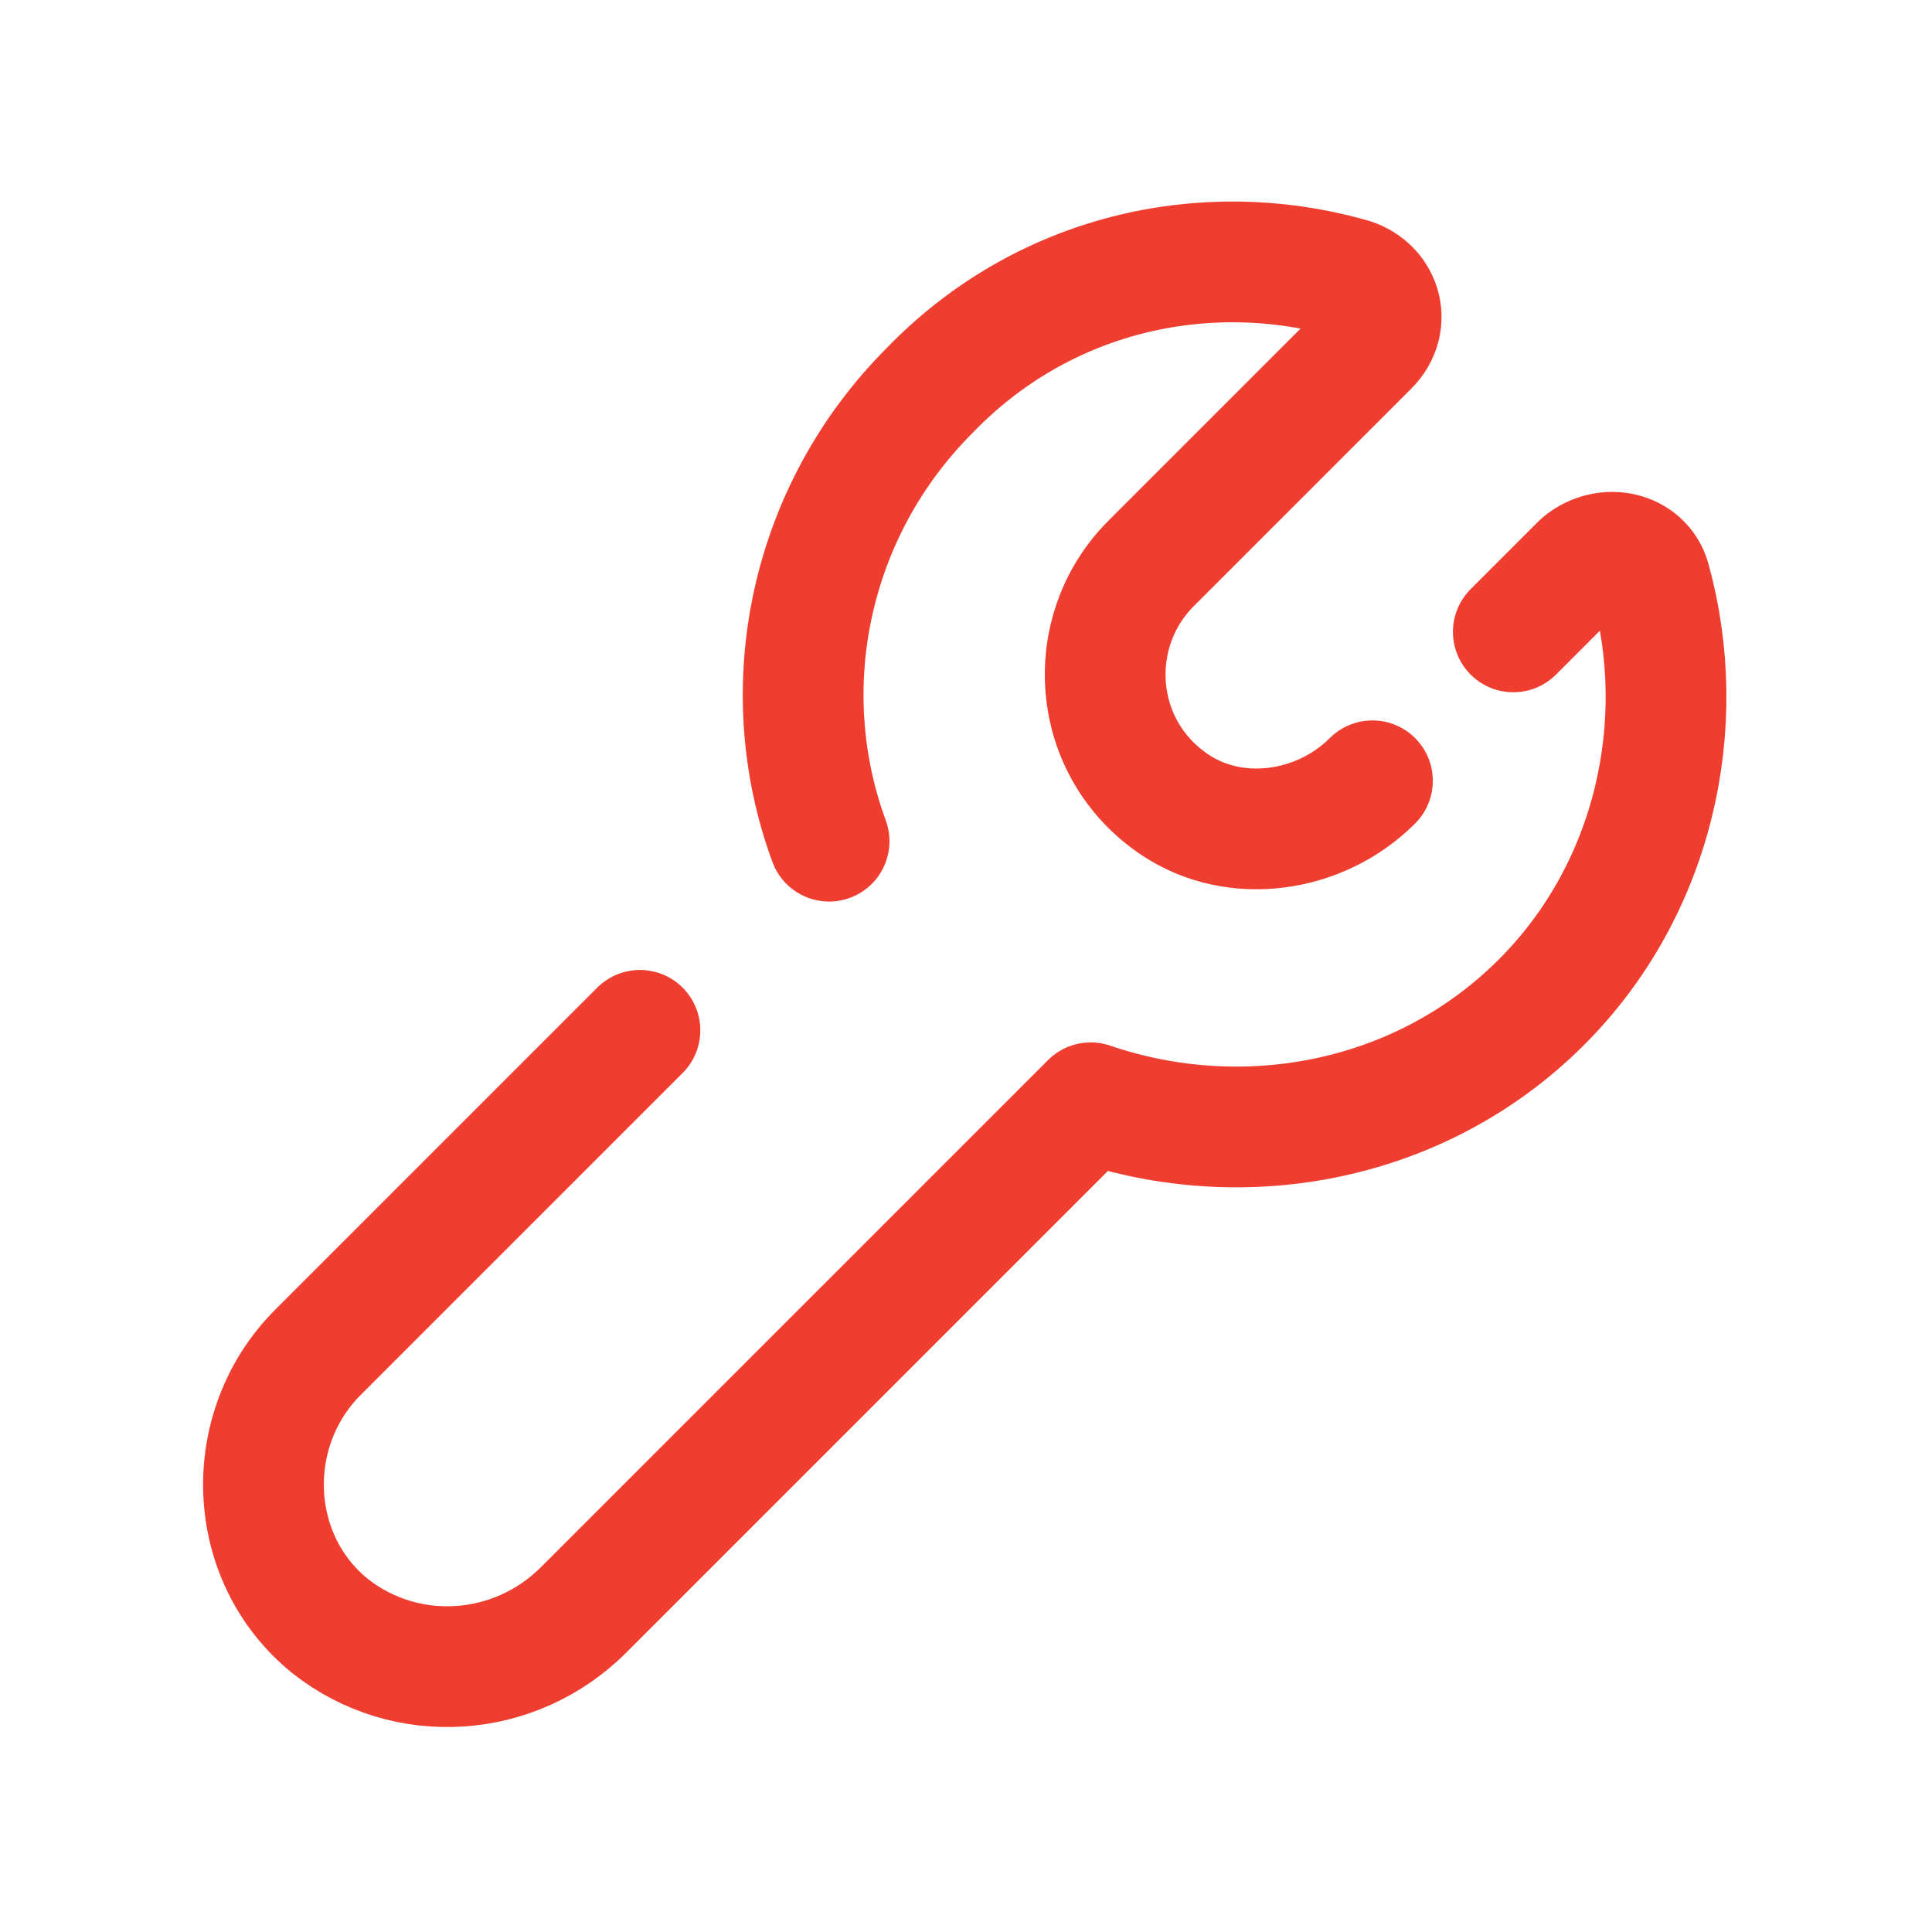
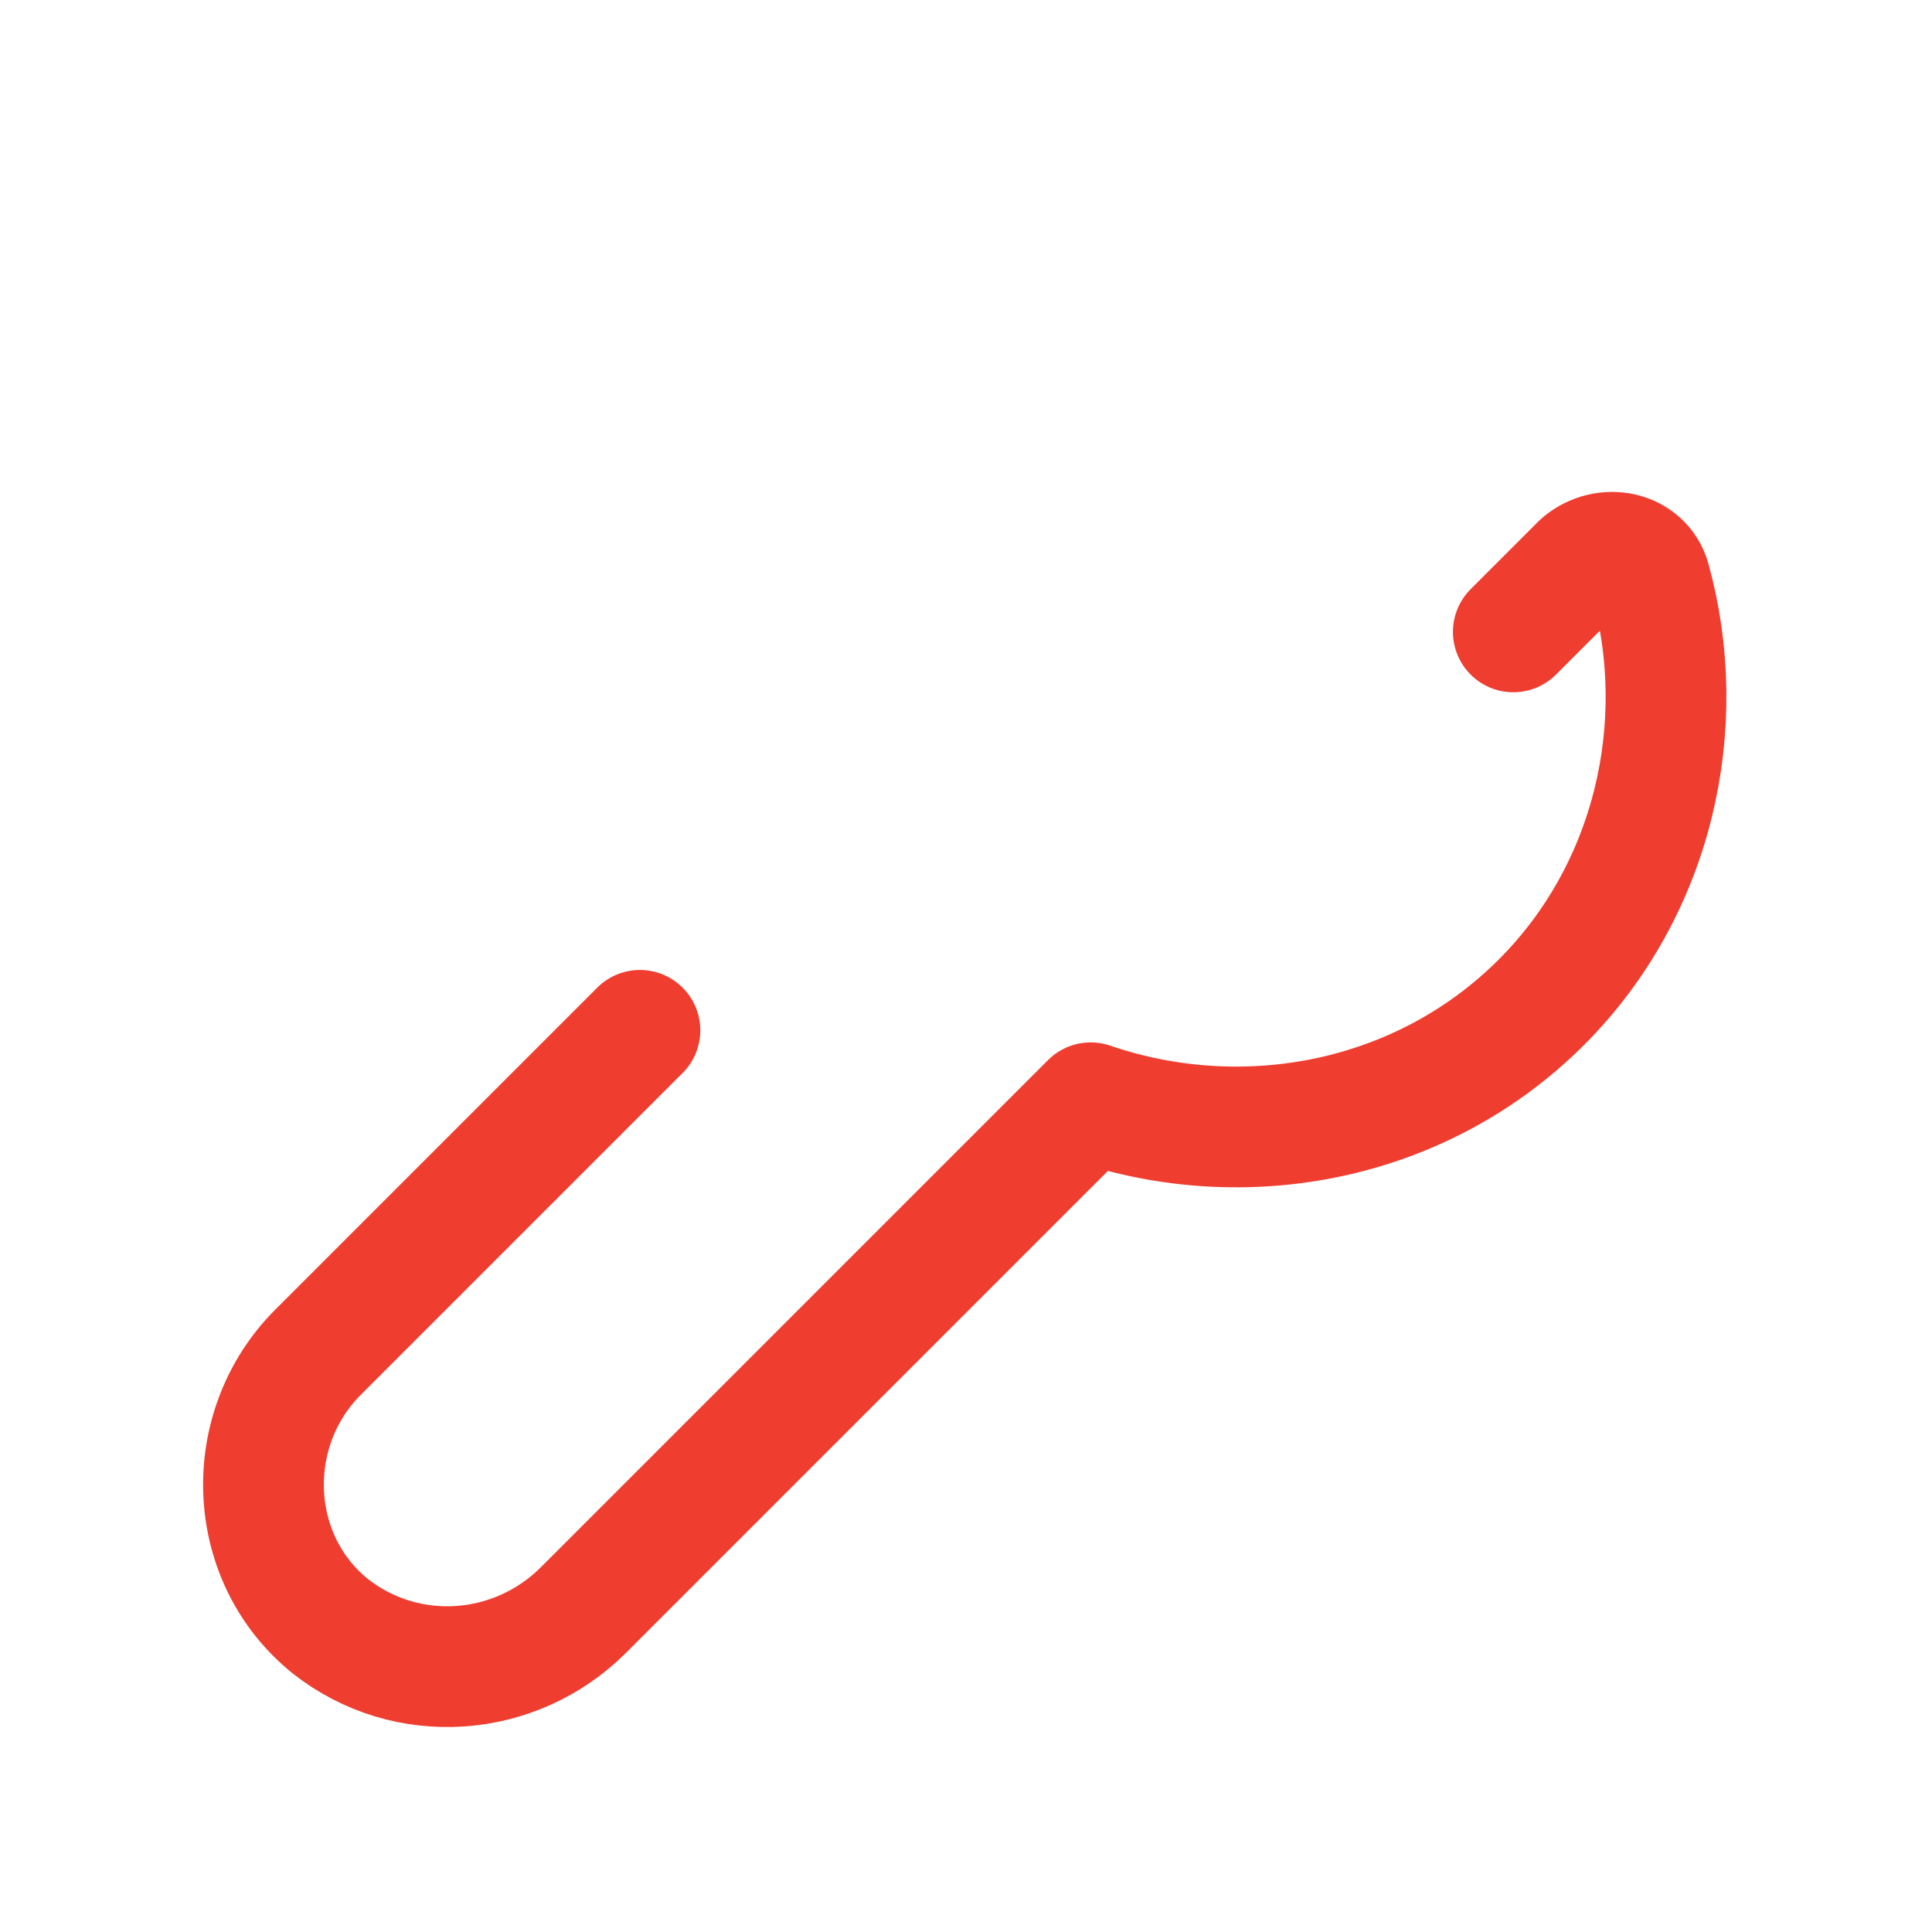
<svg xmlns="http://www.w3.org/2000/svg" viewBox="0,0,256,256" width="48px" height="48px" fill-rule="nonzero">
  <g fill="none" fill-rule="nonzero" stroke="#ef3d30" stroke-width="3" stroke-linecap="round" stroke-linejoin="round" stroke-miterlimit="10" stroke-dasharray="" stroke-dashoffset="0" font-family="none" font-weight="none" font-size="none" text-anchor="none" style="mix-blend-mode: normal">
    <g transform="scale(5.333,5.333)">
-       <path d="M34.1,19.4c-1.3,1.3 -3.4,1.6 -4.9,0.6c-2.1,-1.4 -2.3,-4.3 -0.6,-6l5.4,-5.4c0.6,-0.6 0.3,-1.5 -0.5,-1.7c-3.6,-1 -7.6,-0.1 -10.4,2.8c-3,3 -3.9,7.4 -2.5,11.2" />
      <path d="M15.9,25.6c-3.7,3.7 -7.6,7.6 -8,8c-1.9,1.9 -1.8,5.1 0.3,6.8c1.9,1.5 4.6,1.3 6.3,-0.4l12.6,-12.6c3.8,1.3 8.2,0.5 11.2,-2.5c2.8,-2.8 3.7,-6.9 2.7,-10.5c-0.2,-0.7 -1.1,-0.9 -1.7,-0.4l-1.7,1.7" />
    </g>
  </g>
</svg>